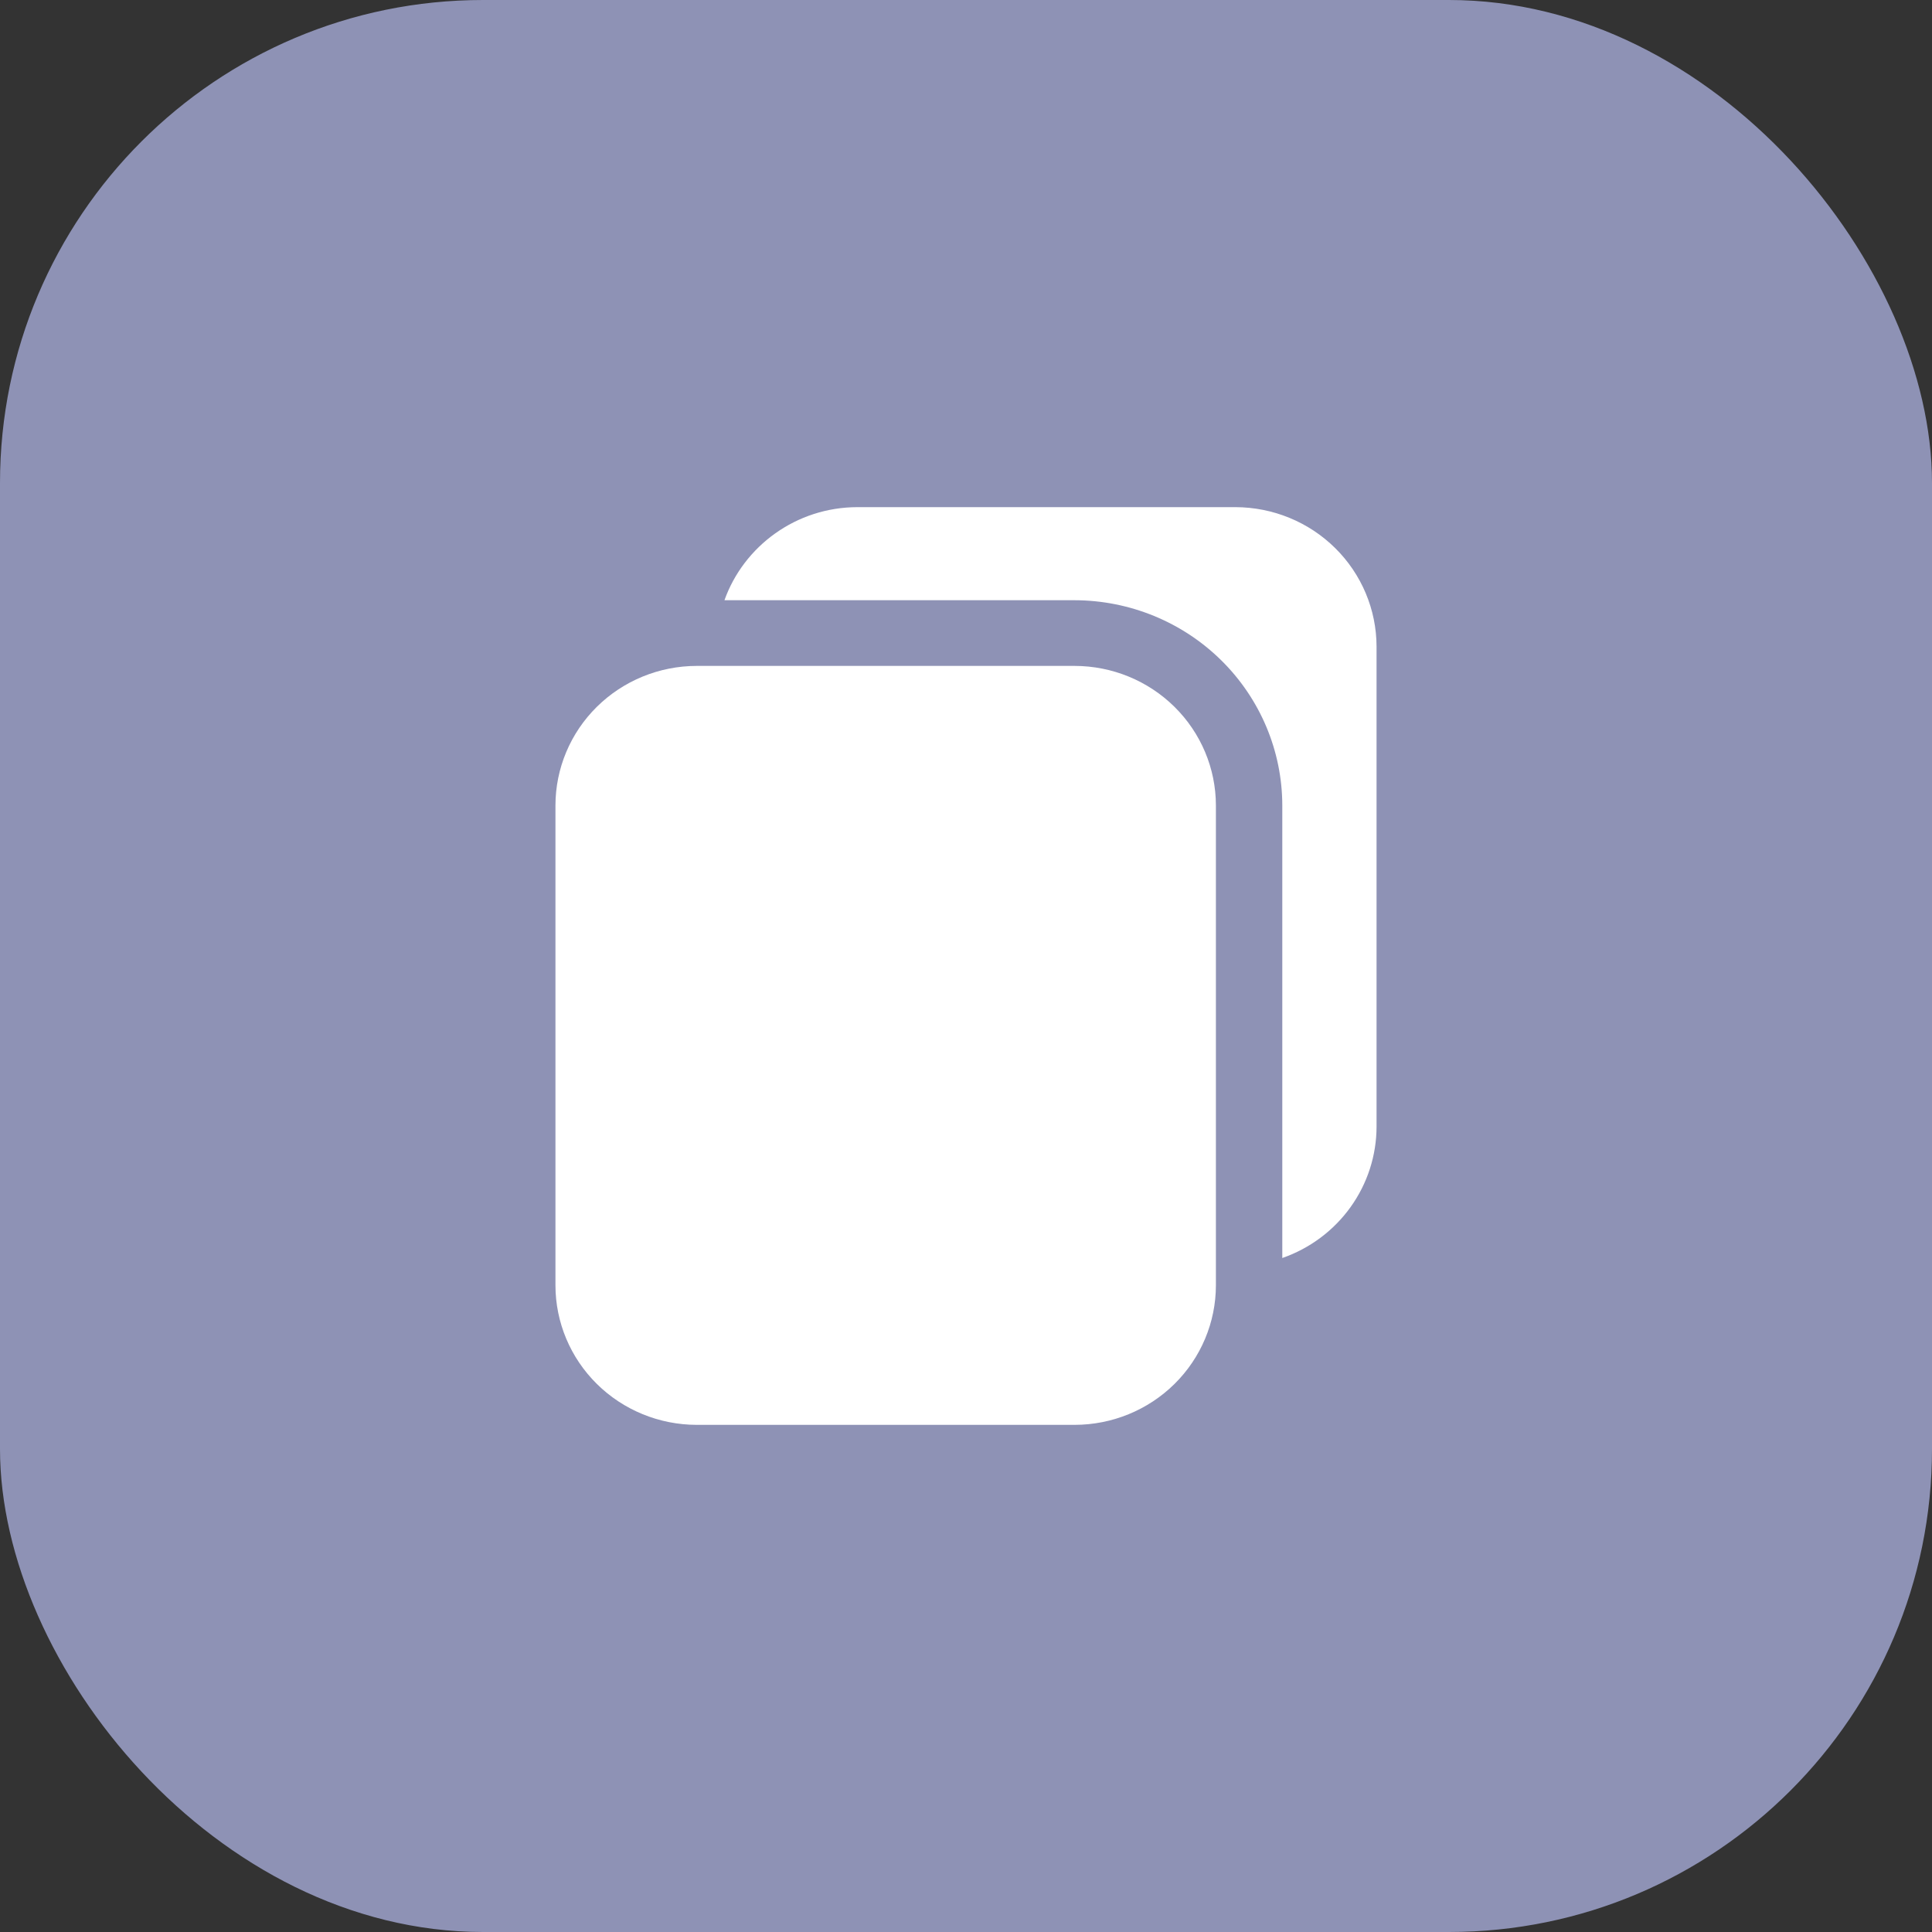
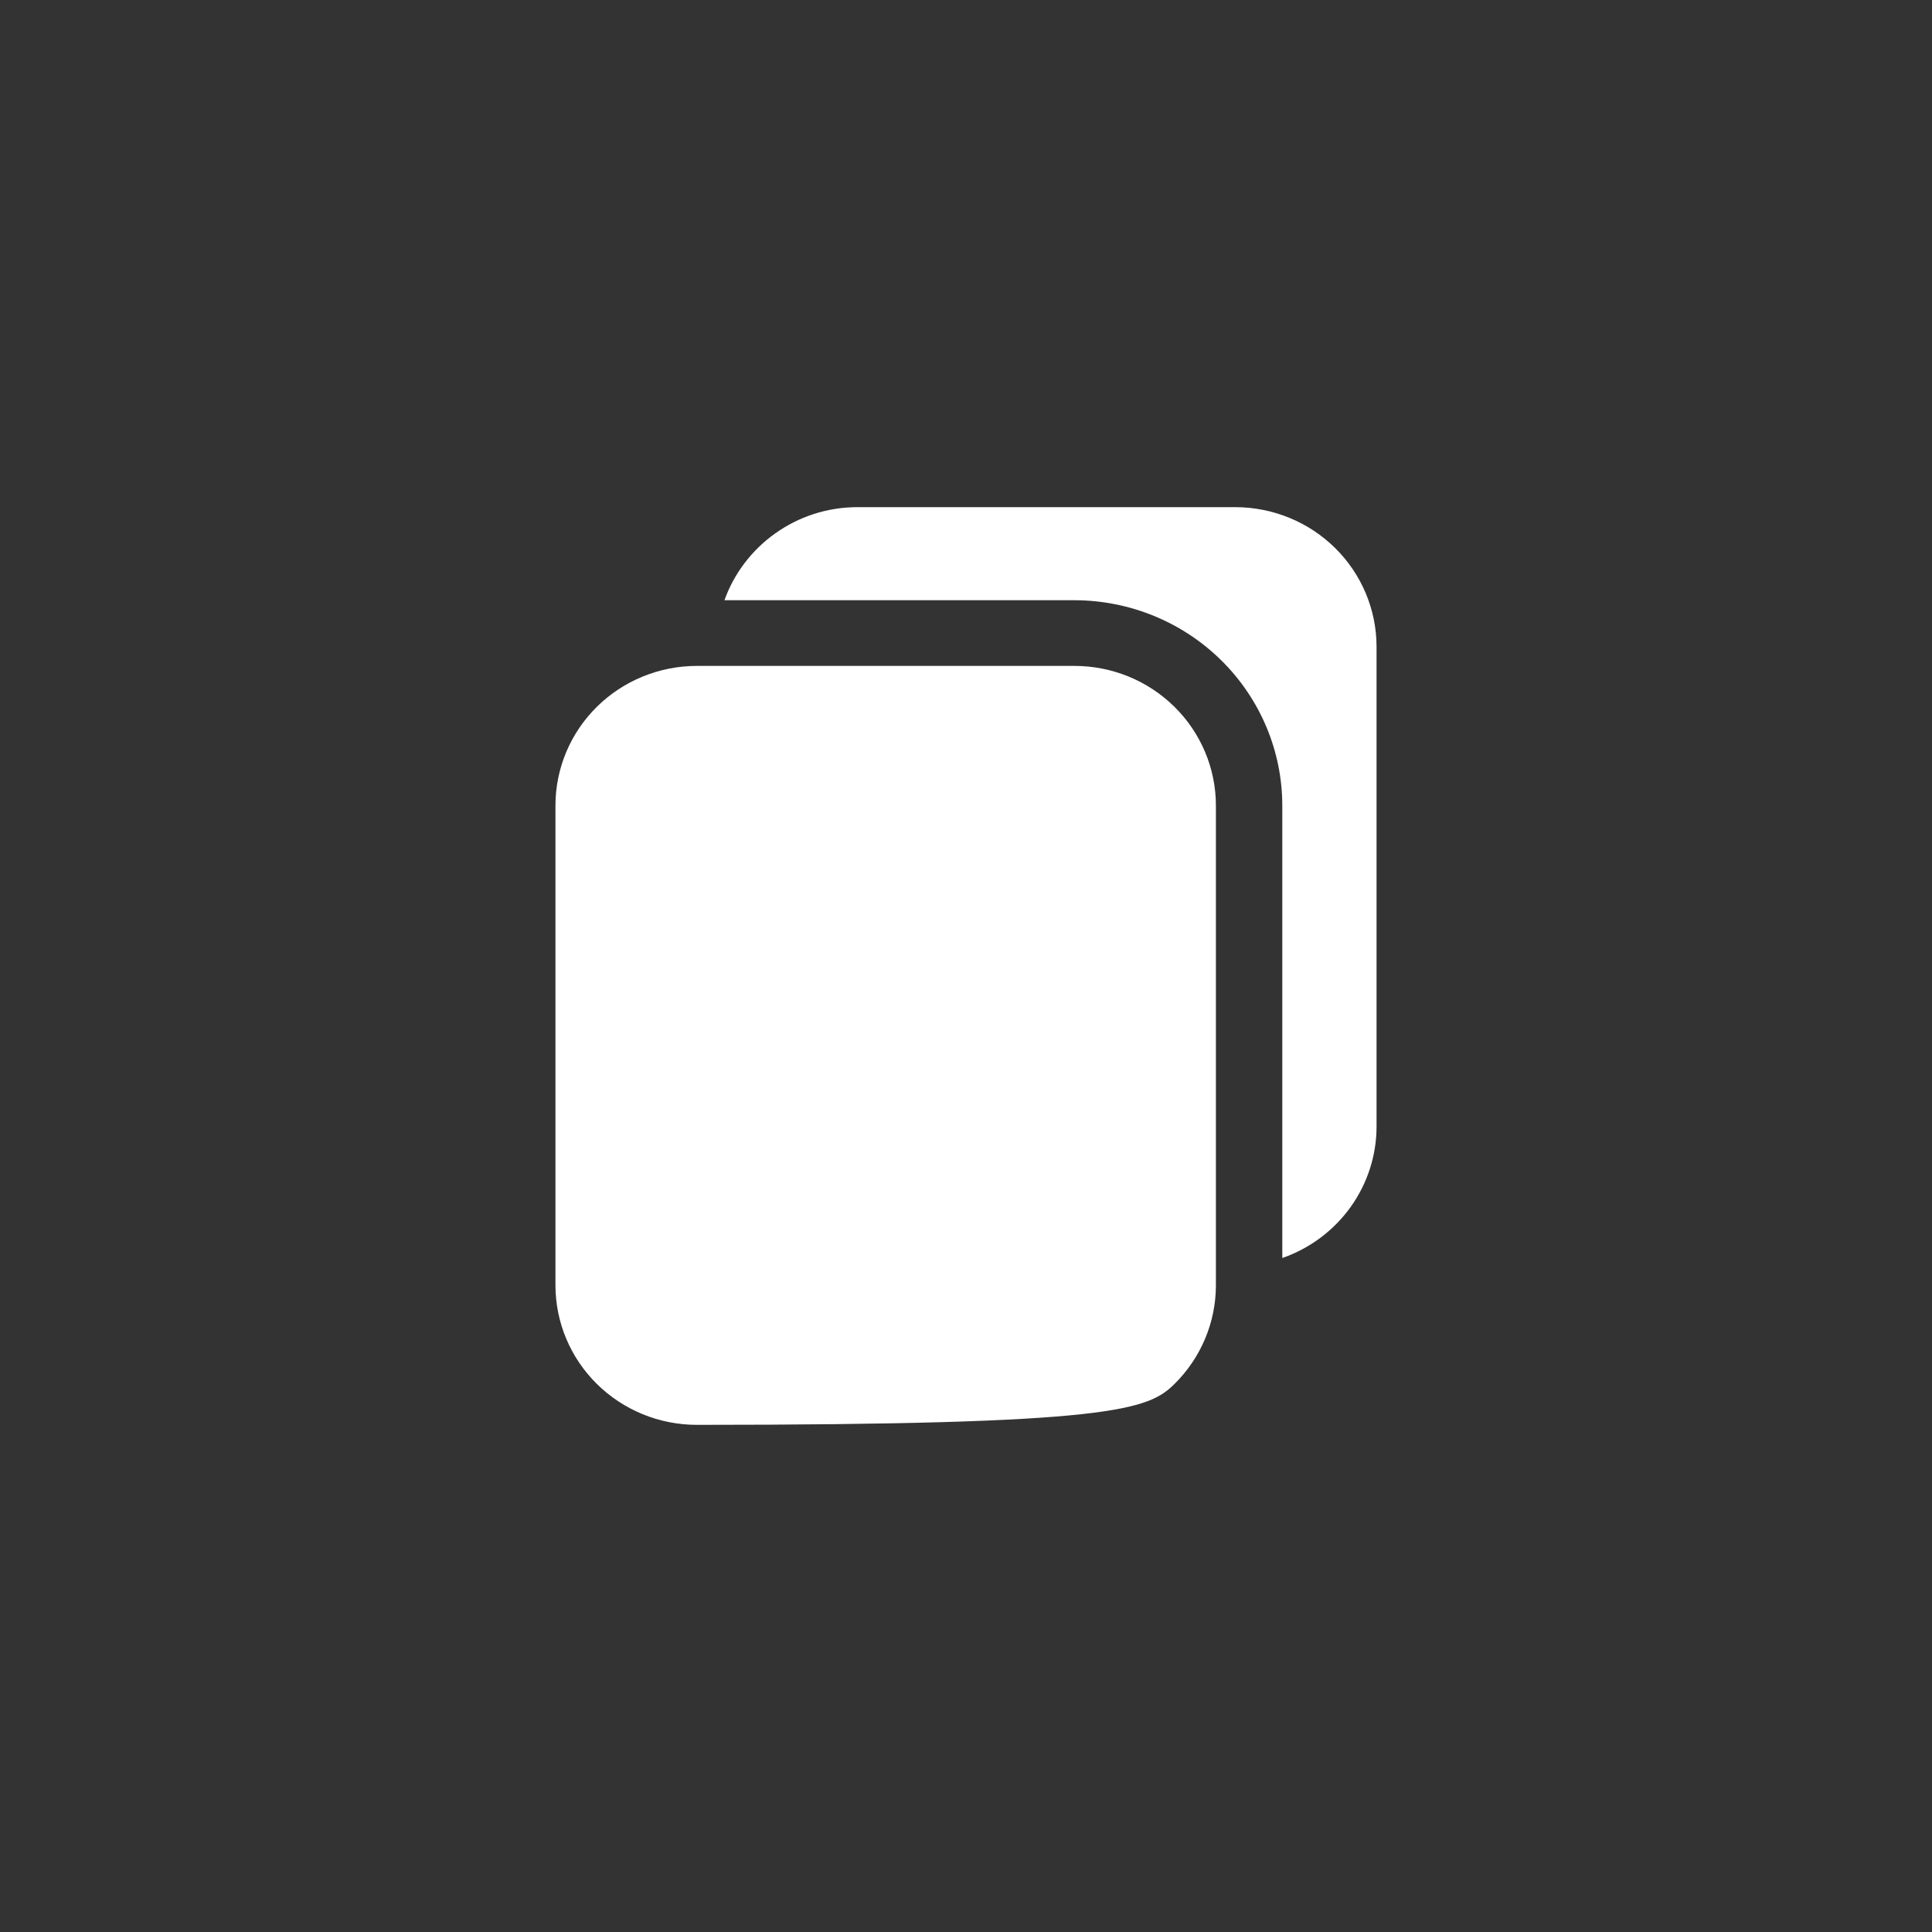
<svg xmlns="http://www.w3.org/2000/svg" width="80" height="80" viewBox="0 0 80 80" fill="none">
  <rect x="0" y="0" width="80" height="80" fill="#333333" stroke="none" />
-   <rect width="80" height="80" rx="20" fill="#8E92B5" />
  <path d="M51.16 21H35.509C32.967 21 30.796 22.615 29.998 24.854H44.495C46.776 24.858 48.962 25.754 50.574 27.347C52.186 28.939 53.094 31.098 53.097 33.35V52.092C54.238 51.694 55.225 50.958 55.924 49.983C56.623 49.008 56.999 47.844 57 46.65V26.768C56.996 25.239 56.38 23.774 55.285 22.693C54.191 21.612 52.708 21.004 51.16 21Z" fill="white" />
-   <path d="M44.501 27.574H28.847C27.297 27.576 25.811 28.185 24.715 29.267C23.618 30.35 23.002 31.818 23 33.349V53.225C23.002 54.756 23.618 56.224 24.715 57.307C25.811 58.389 27.297 58.998 28.847 59H44.501C46.051 58.998 47.537 58.389 48.633 57.307C49.729 56.224 50.346 54.756 50.348 53.225V33.35C50.346 31.819 49.729 30.351 48.633 29.269C47.537 28.186 46.051 27.576 44.501 27.574Z" fill="white" />
+   <path d="M44.501 27.574H28.847C27.297 27.576 25.811 28.185 24.715 29.267C23.618 30.35 23.002 31.818 23 33.349V53.225C23.002 54.756 23.618 56.224 24.715 57.307C25.811 58.389 27.297 58.998 28.847 59C46.051 58.998 47.537 58.389 48.633 57.307C49.729 56.224 50.346 54.756 50.348 53.225V33.35C50.346 31.819 49.729 30.351 48.633 29.269C47.537 28.186 46.051 27.576 44.501 27.574Z" fill="white" />
</svg>